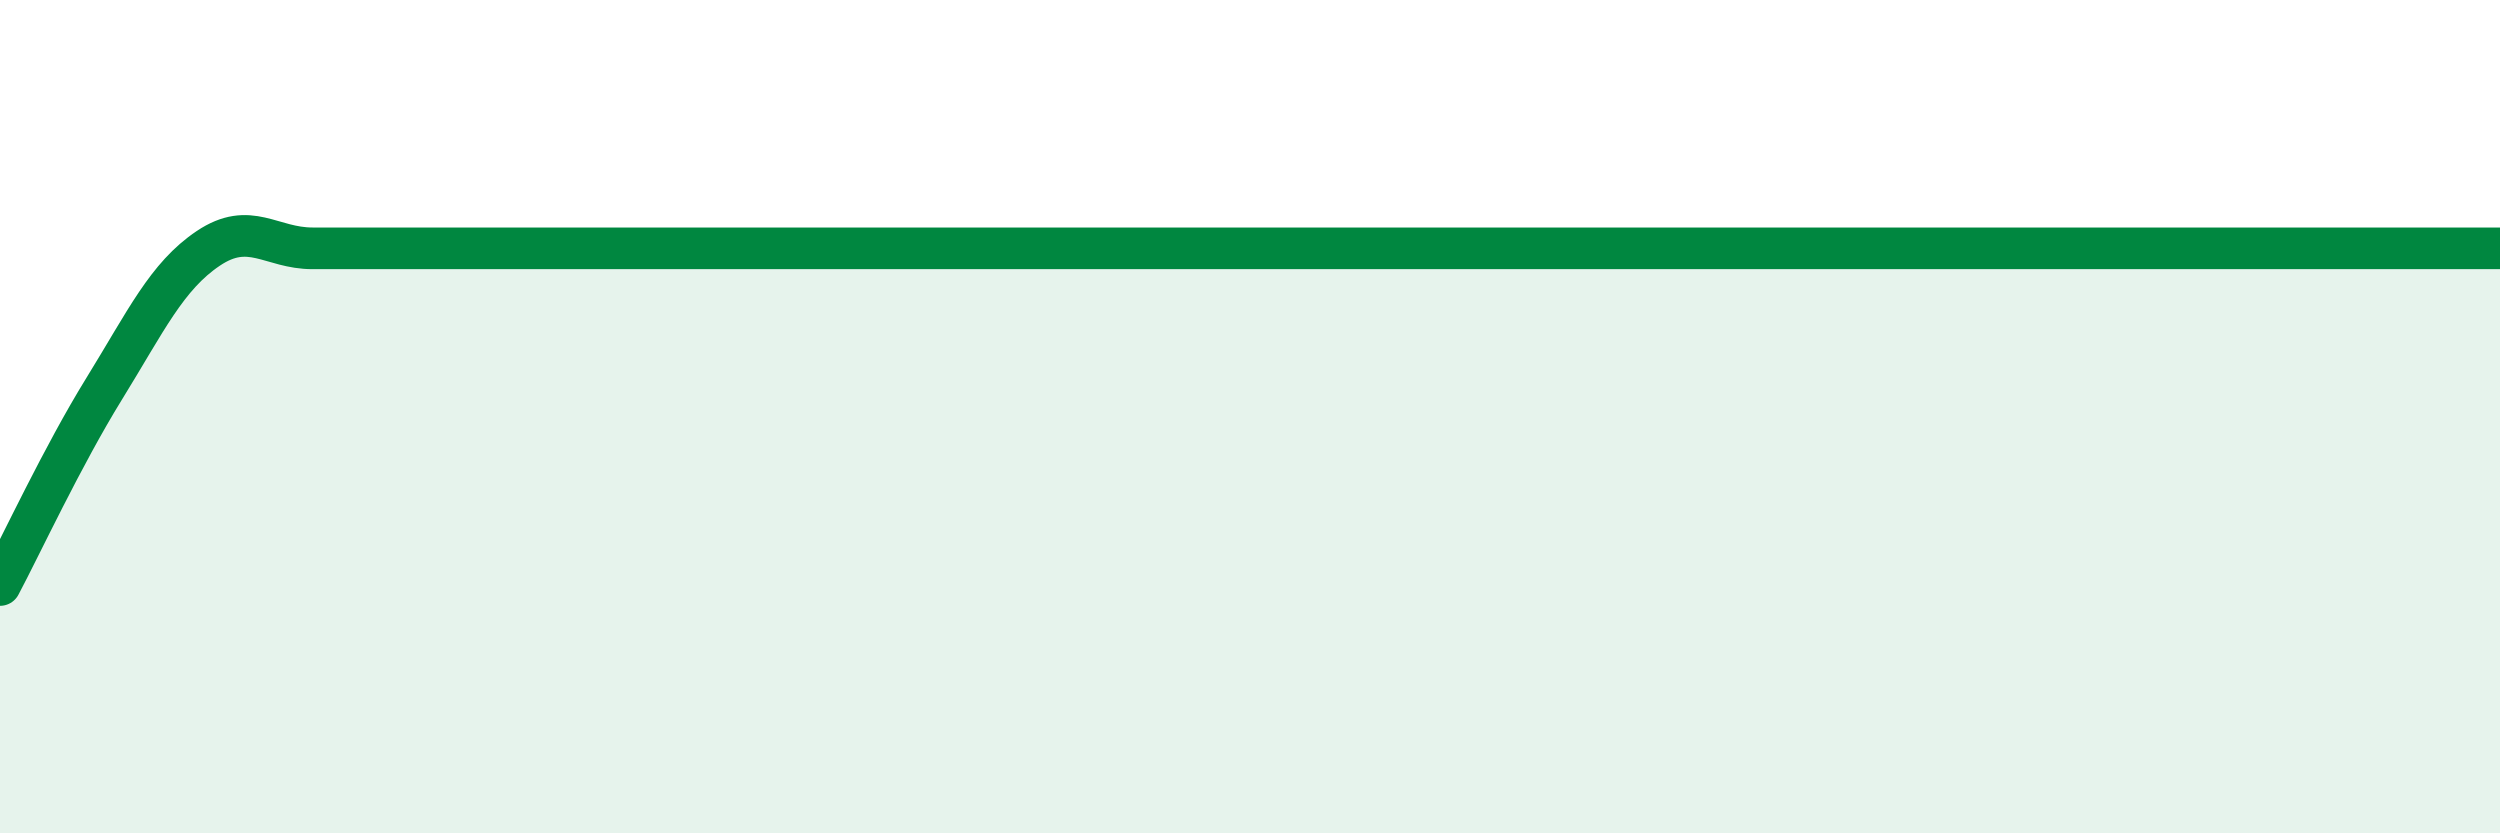
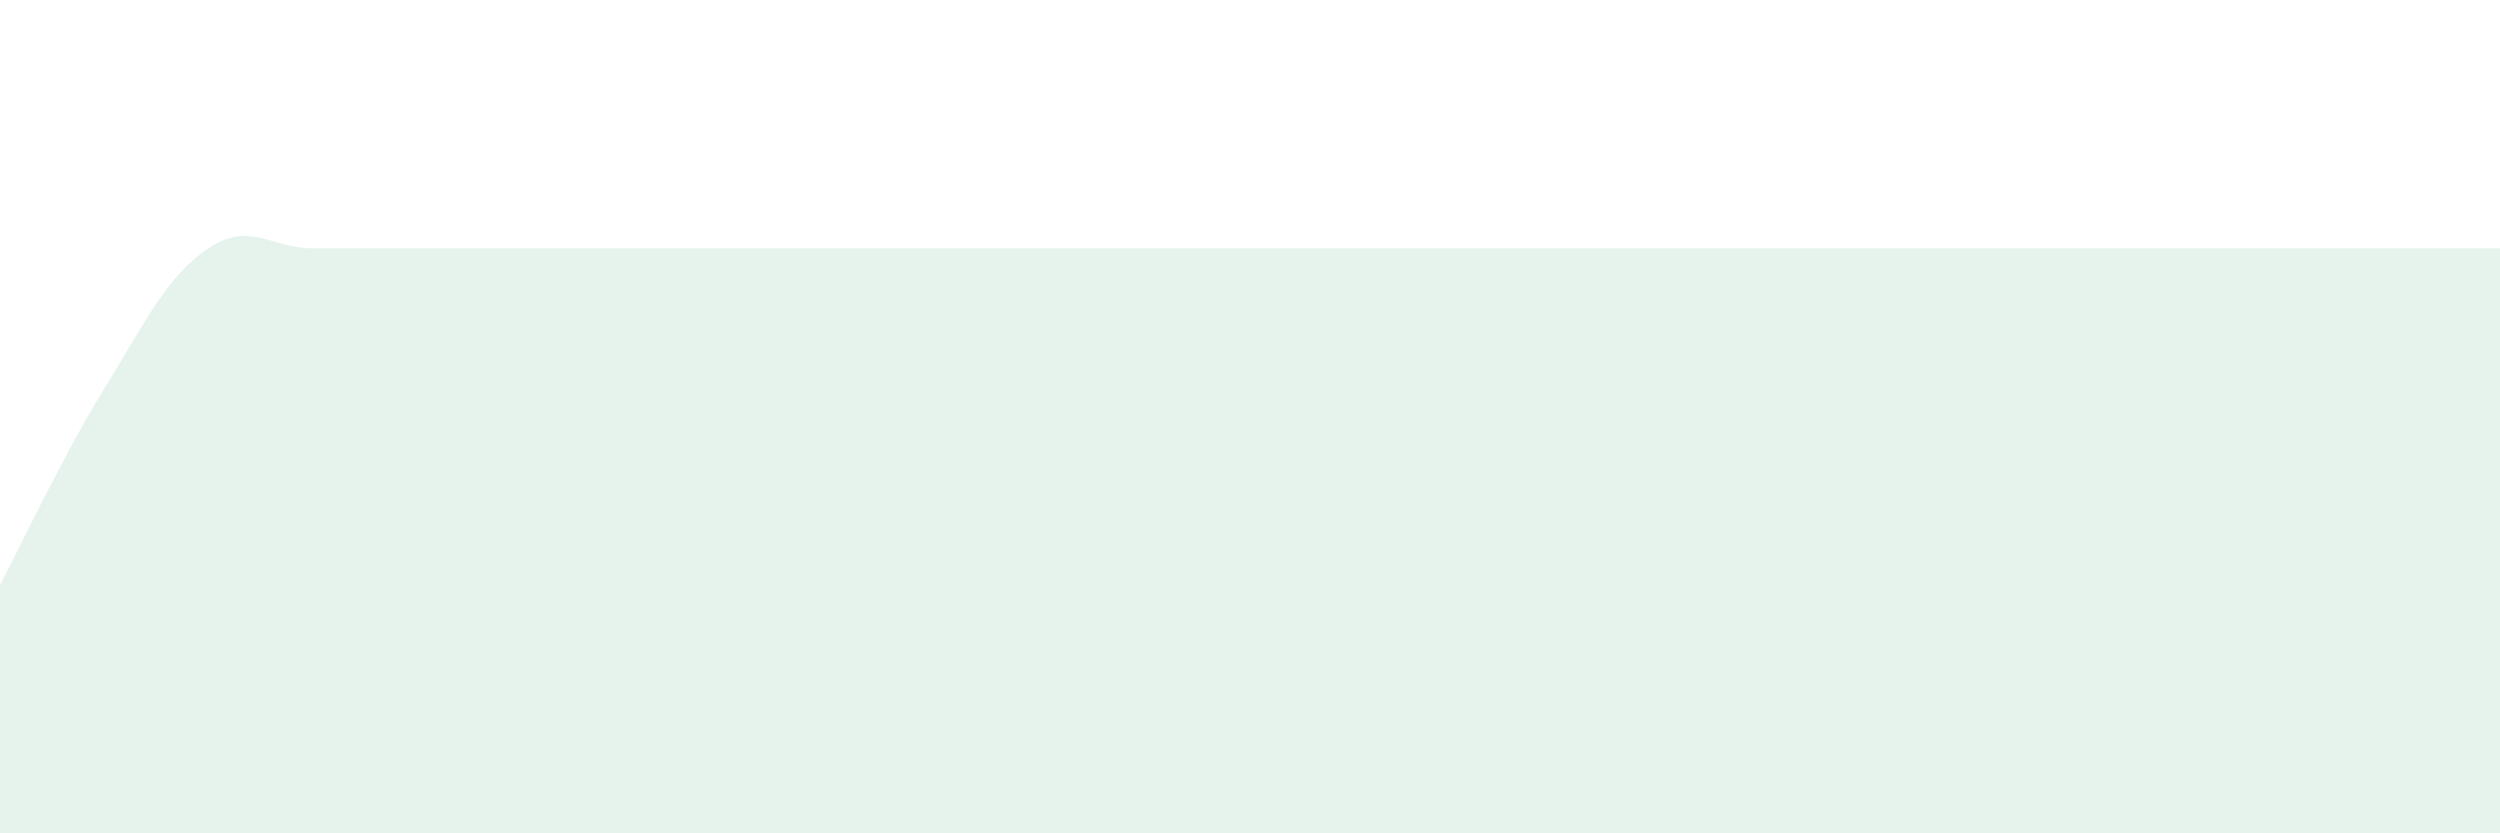
<svg xmlns="http://www.w3.org/2000/svg" width="60" height="20" viewBox="0 0 60 20">
  <path d="M 0,14.04 C 0.5,13.1 1.5,10.95 2.5,9.33 C 3.5,7.71 4,6.63 5,5.96 C 6,5.29 6.5,5.96 7.5,5.96 C 8.5,5.96 9,5.96 10,5.96 C 11,5.96 11.5,5.96 12.5,5.96 C 13.5,5.96 14,5.96 15,5.96 C 16,5.96 16.5,5.96 17.5,5.96 C 18.5,5.96 19,5.96 20,5.96 C 21,5.96 21.5,5.96 22.5,5.96 C 23.5,5.96 24,5.96 25,5.96 C 26,5.96 26.5,5.96 27.5,5.96 C 28.5,5.96 29,5.96 30,5.96 C 31,5.96 31.5,5.96 32.5,5.96 C 33.5,5.96 34,5.96 35,5.96 C 36,5.96 36.5,5.96 37.5,5.96 C 38.5,5.96 39,5.96 40,5.96 C 41,5.96 41.5,5.96 42.5,5.96 C 43.5,5.96 44,5.96 45,5.96 C 46,5.96 46.5,5.96 47.5,5.96 C 48.5,5.96 49,5.96 50,5.96 C 51,5.96 51.5,5.96 52.5,5.96 C 53.5,5.96 53.5,5.96 55,5.96 C 56.5,5.96 59,5.96 60,5.96L60 20L0 20Z" fill="#008740" opacity="0.1" stroke-linecap="round" stroke-linejoin="round" />
-   <path d="M 0,14.04 C 0.5,13.1 1.5,10.95 2.5,9.33 C 3.5,7.71 4,6.63 5,5.96 C 6,5.29 6.5,5.96 7.5,5.96 C 8.5,5.96 9,5.96 10,5.96 C 11,5.96 11.5,5.96 12.5,5.96 C 13.5,5.96 14,5.96 15,5.96 C 16,5.96 16.5,5.96 17.5,5.96 C 18.5,5.96 19,5.96 20,5.96 C 21,5.96 21.5,5.96 22.5,5.96 C 23.5,5.96 24,5.96 25,5.96 C 26,5.96 26.5,5.96 27.5,5.96 C 28.5,5.96 29,5.96 30,5.96 C 31,5.96 31.5,5.96 32.5,5.96 C 33.5,5.96 34,5.96 35,5.96 C 36,5.96 36.5,5.96 37.5,5.96 C 38.5,5.96 39,5.96 40,5.96 C 41,5.96 41.5,5.96 42.5,5.96 C 43.5,5.96 44,5.96 45,5.96 C 46,5.96 46.5,5.96 47.5,5.96 C 48.5,5.96 49,5.96 50,5.96 C 51,5.96 51.5,5.96 52.5,5.96 C 53.5,5.96 53.5,5.96 55,5.96 C 56.5,5.96 59,5.96 60,5.96" stroke="#008740" stroke-width="1" fill="none" stroke-linecap="round" stroke-linejoin="round" />
</svg>